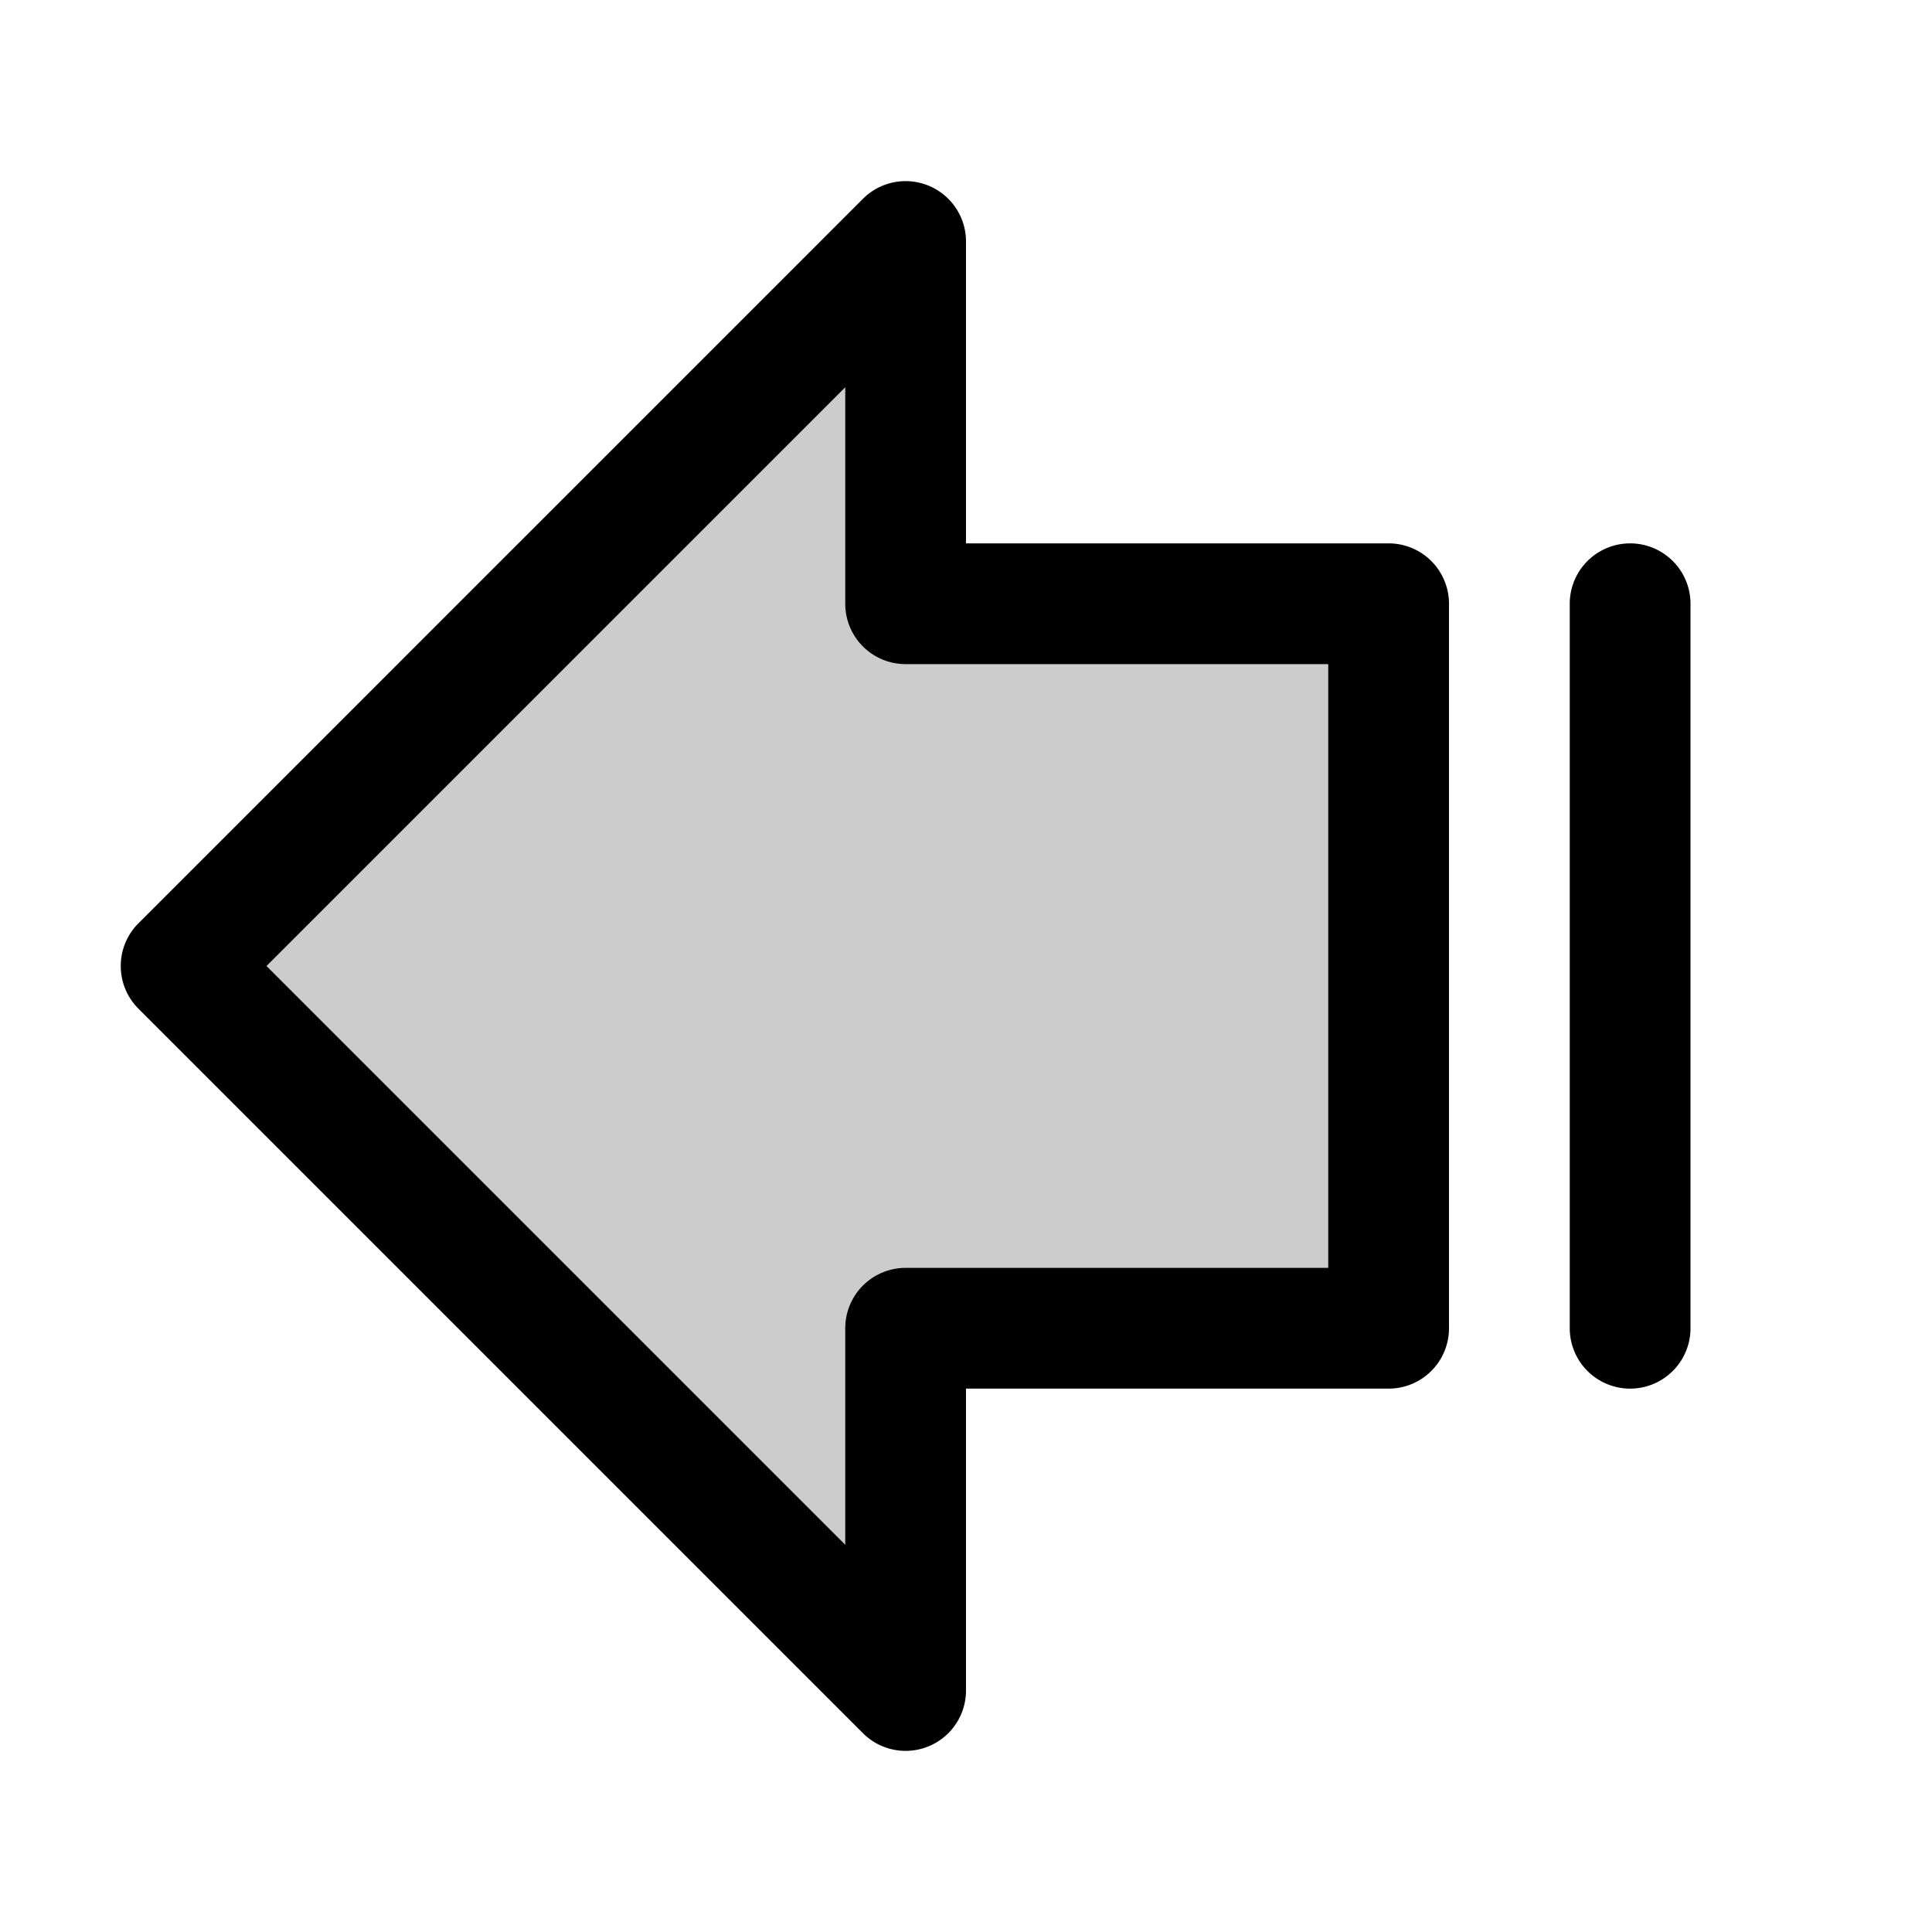
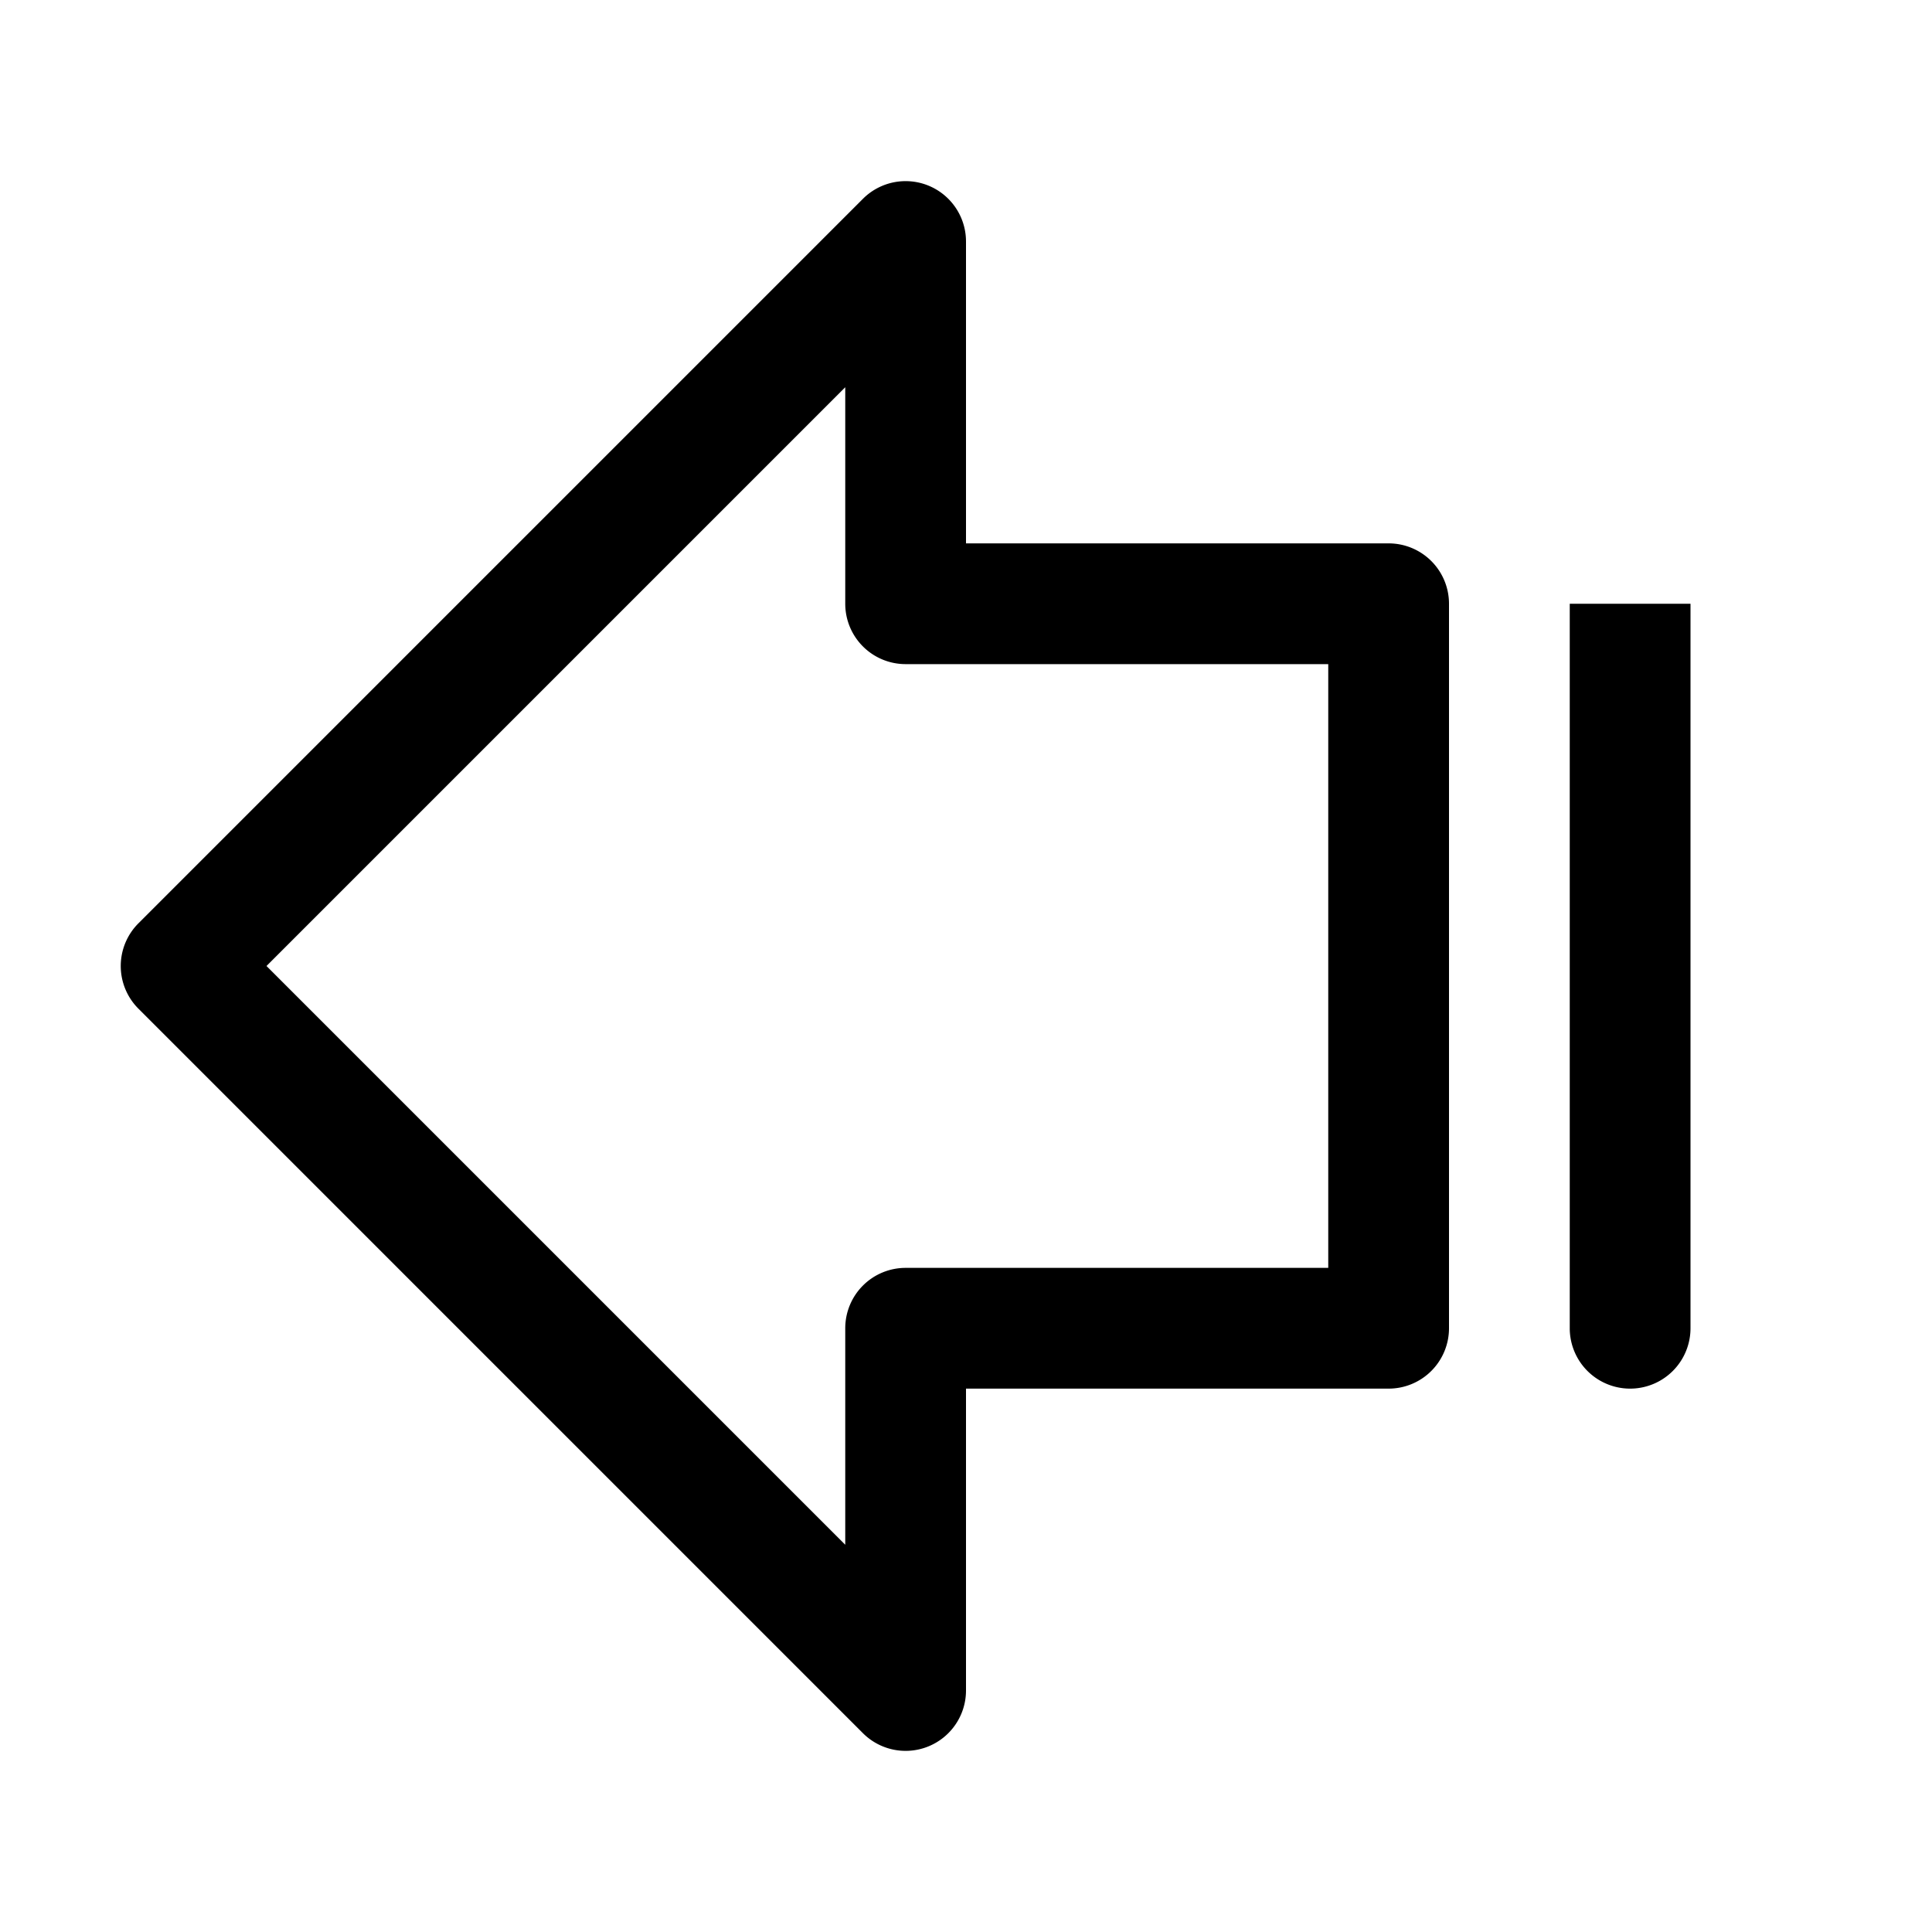
<svg xmlns="http://www.w3.org/2000/svg" fill="#000000" width="800px" height="800px" viewBox="0 0 256 256" id="Flat">
  <g opacity="0.2">
-     <polygon points="120 32 24 128 120 224 120 176 184 176 184 80 120 80 120 32" />
-   </g>
-   <path d="M184,72H128V32a8.001,8.001,0,0,0-13.657-5.657l-96,96a8.001,8.001,0,0,0,0,11.314l96,96A8.001,8.001,0,0,0,128,224V184h56a8,8,0,0,0,8-8V80A8,8,0,0,0,184,72Zm-8,96H120a8,8,0,0,0-8,8v28.687L35.313,128,112,51.313V80a8,8,0,0,0,8,8h56Zm48-88v96a8,8,0,0,1-16,0V80a8,8,0,0,1,16,0Z" />
+     </g>
+   <path d="M184,72H128V32a8.001,8.001,0,0,0-13.657-5.657l-96,96a8.001,8.001,0,0,0,0,11.314l96,96A8.001,8.001,0,0,0,128,224V184h56a8,8,0,0,0,8-8V80A8,8,0,0,0,184,72Zm-8,96H120a8,8,0,0,0-8,8v28.687L35.313,128,112,51.313V80a8,8,0,0,0,8,8h56Zm48-88v96a8,8,0,0,1-16,0V80Z" />
</svg>